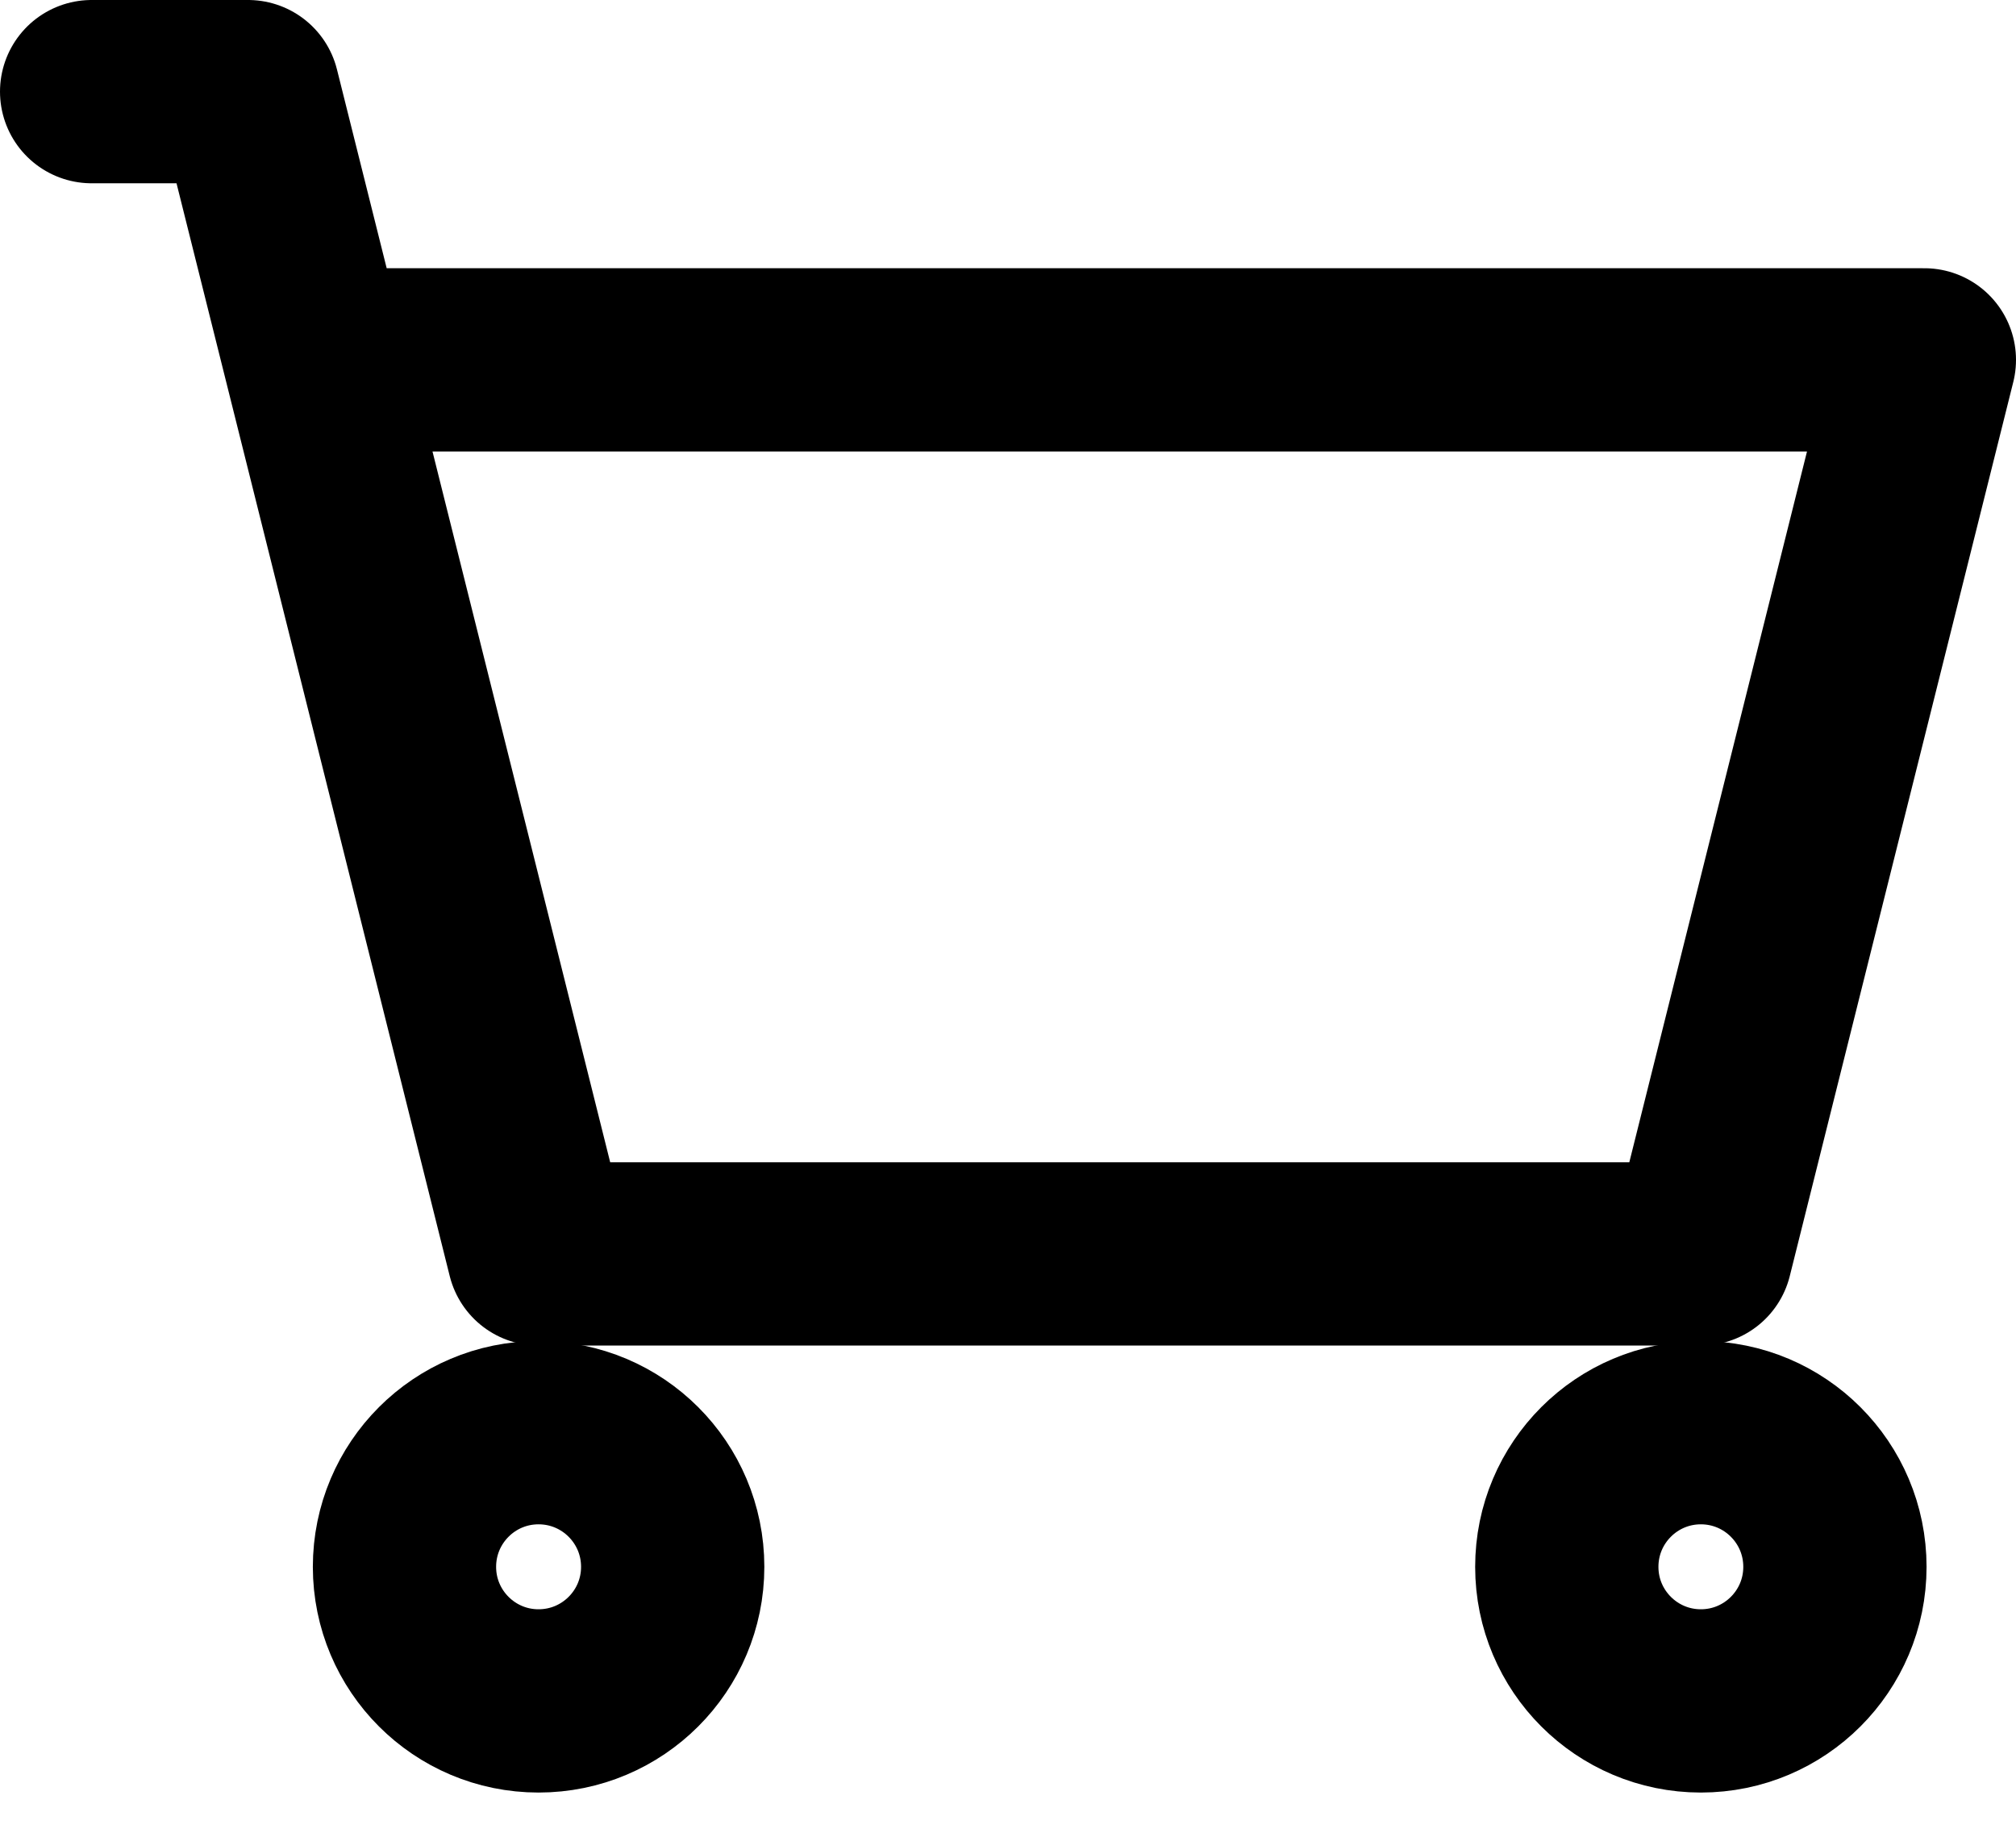
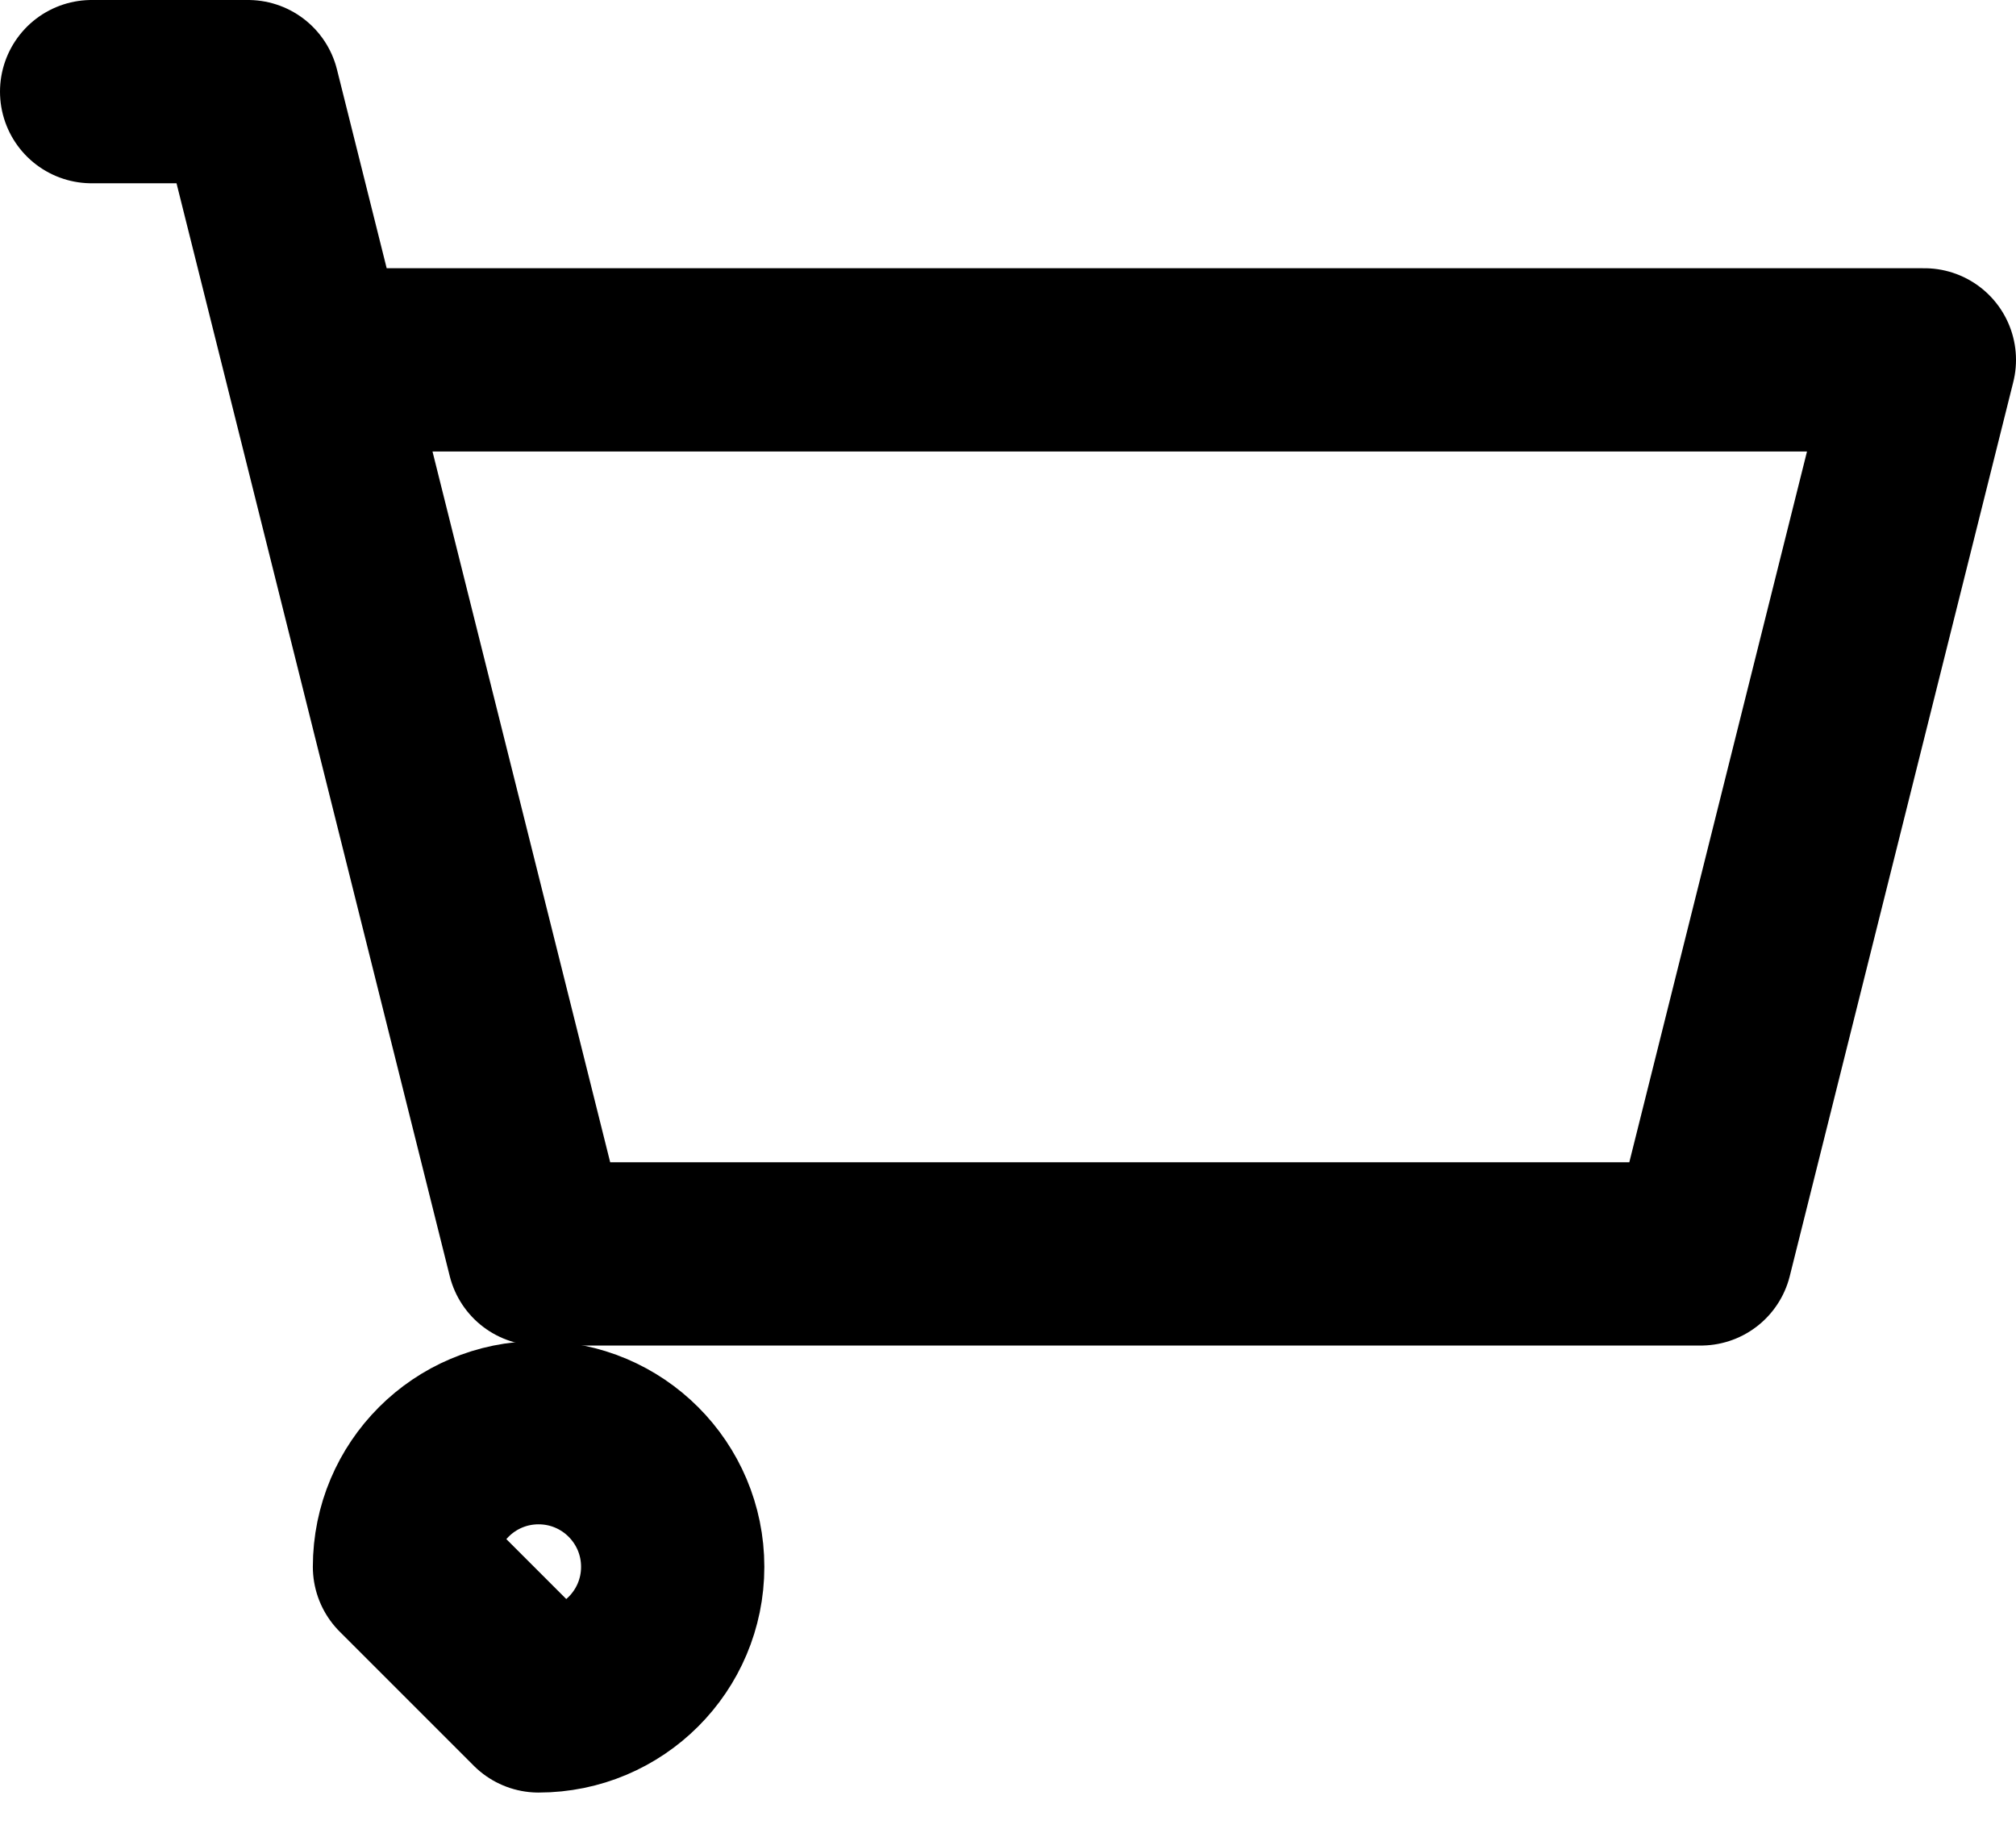
<svg xmlns="http://www.w3.org/2000/svg" width="22" height="20" viewBox="0 0 22 20" fill="none">
  <path d="M1 1H2.707L3.439 3.927M3.439 3.927L5.878 13.683H18.561L21 3.927H3.439Z" stroke="black" stroke-width="2" stroke-linecap="round" stroke-linejoin="round" />
-   <path d="M5.877 18.561C6.686 18.561 7.341 17.906 7.341 17.098C7.341 16.289 6.686 15.634 5.877 15.634C5.069 15.634 4.414 16.289 4.414 17.098C4.414 17.906 5.069 18.561 5.877 18.561Z" stroke="black" stroke-width="2" stroke-linecap="round" stroke-linejoin="round" />
-   <path d="M18.561 18.561C19.369 18.561 20.024 17.906 20.024 17.098C20.024 16.289 19.369 15.634 18.561 15.634C17.753 15.634 17.098 16.289 17.098 17.098C17.098 17.906 17.753 18.561 18.561 18.561Z" stroke="black" stroke-width="2" stroke-linecap="round" stroke-linejoin="round" />
+   <path d="M5.877 18.561C6.686 18.561 7.341 17.906 7.341 17.098C7.341 16.289 6.686 15.634 5.877 15.634C5.069 15.634 4.414 16.289 4.414 17.098Z" stroke="black" stroke-width="2" stroke-linecap="round" stroke-linejoin="round" />
</svg>